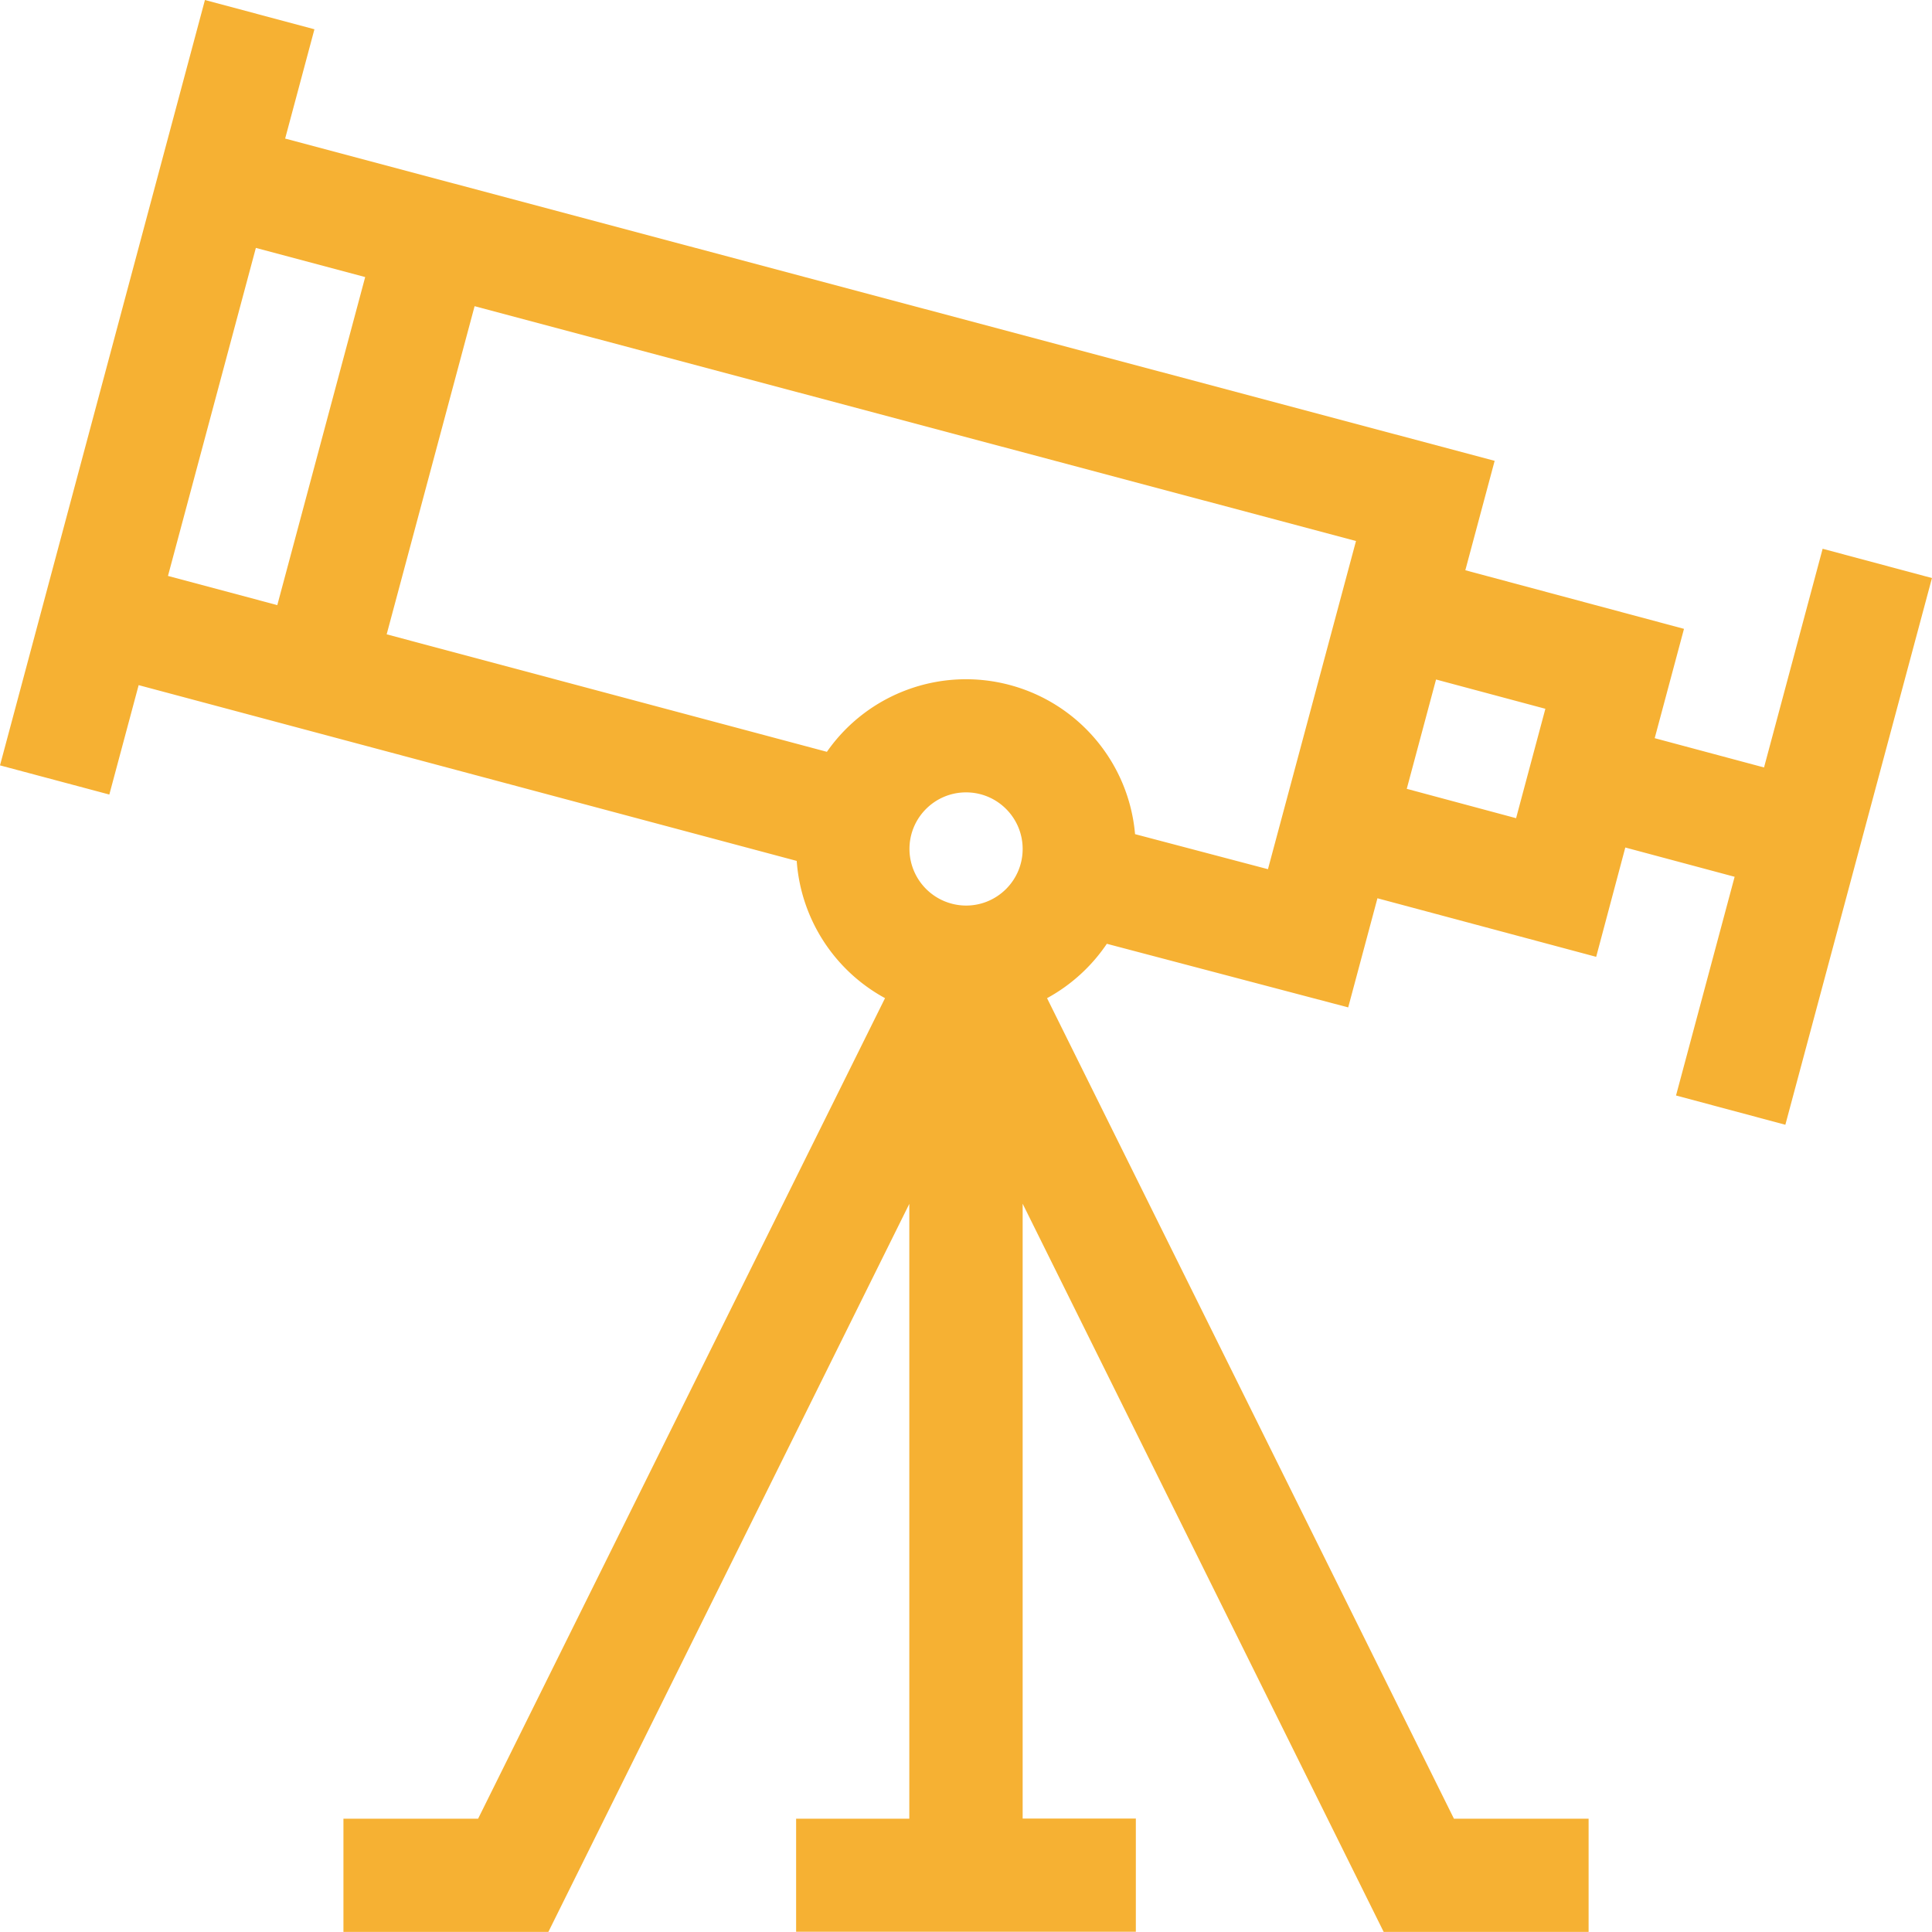
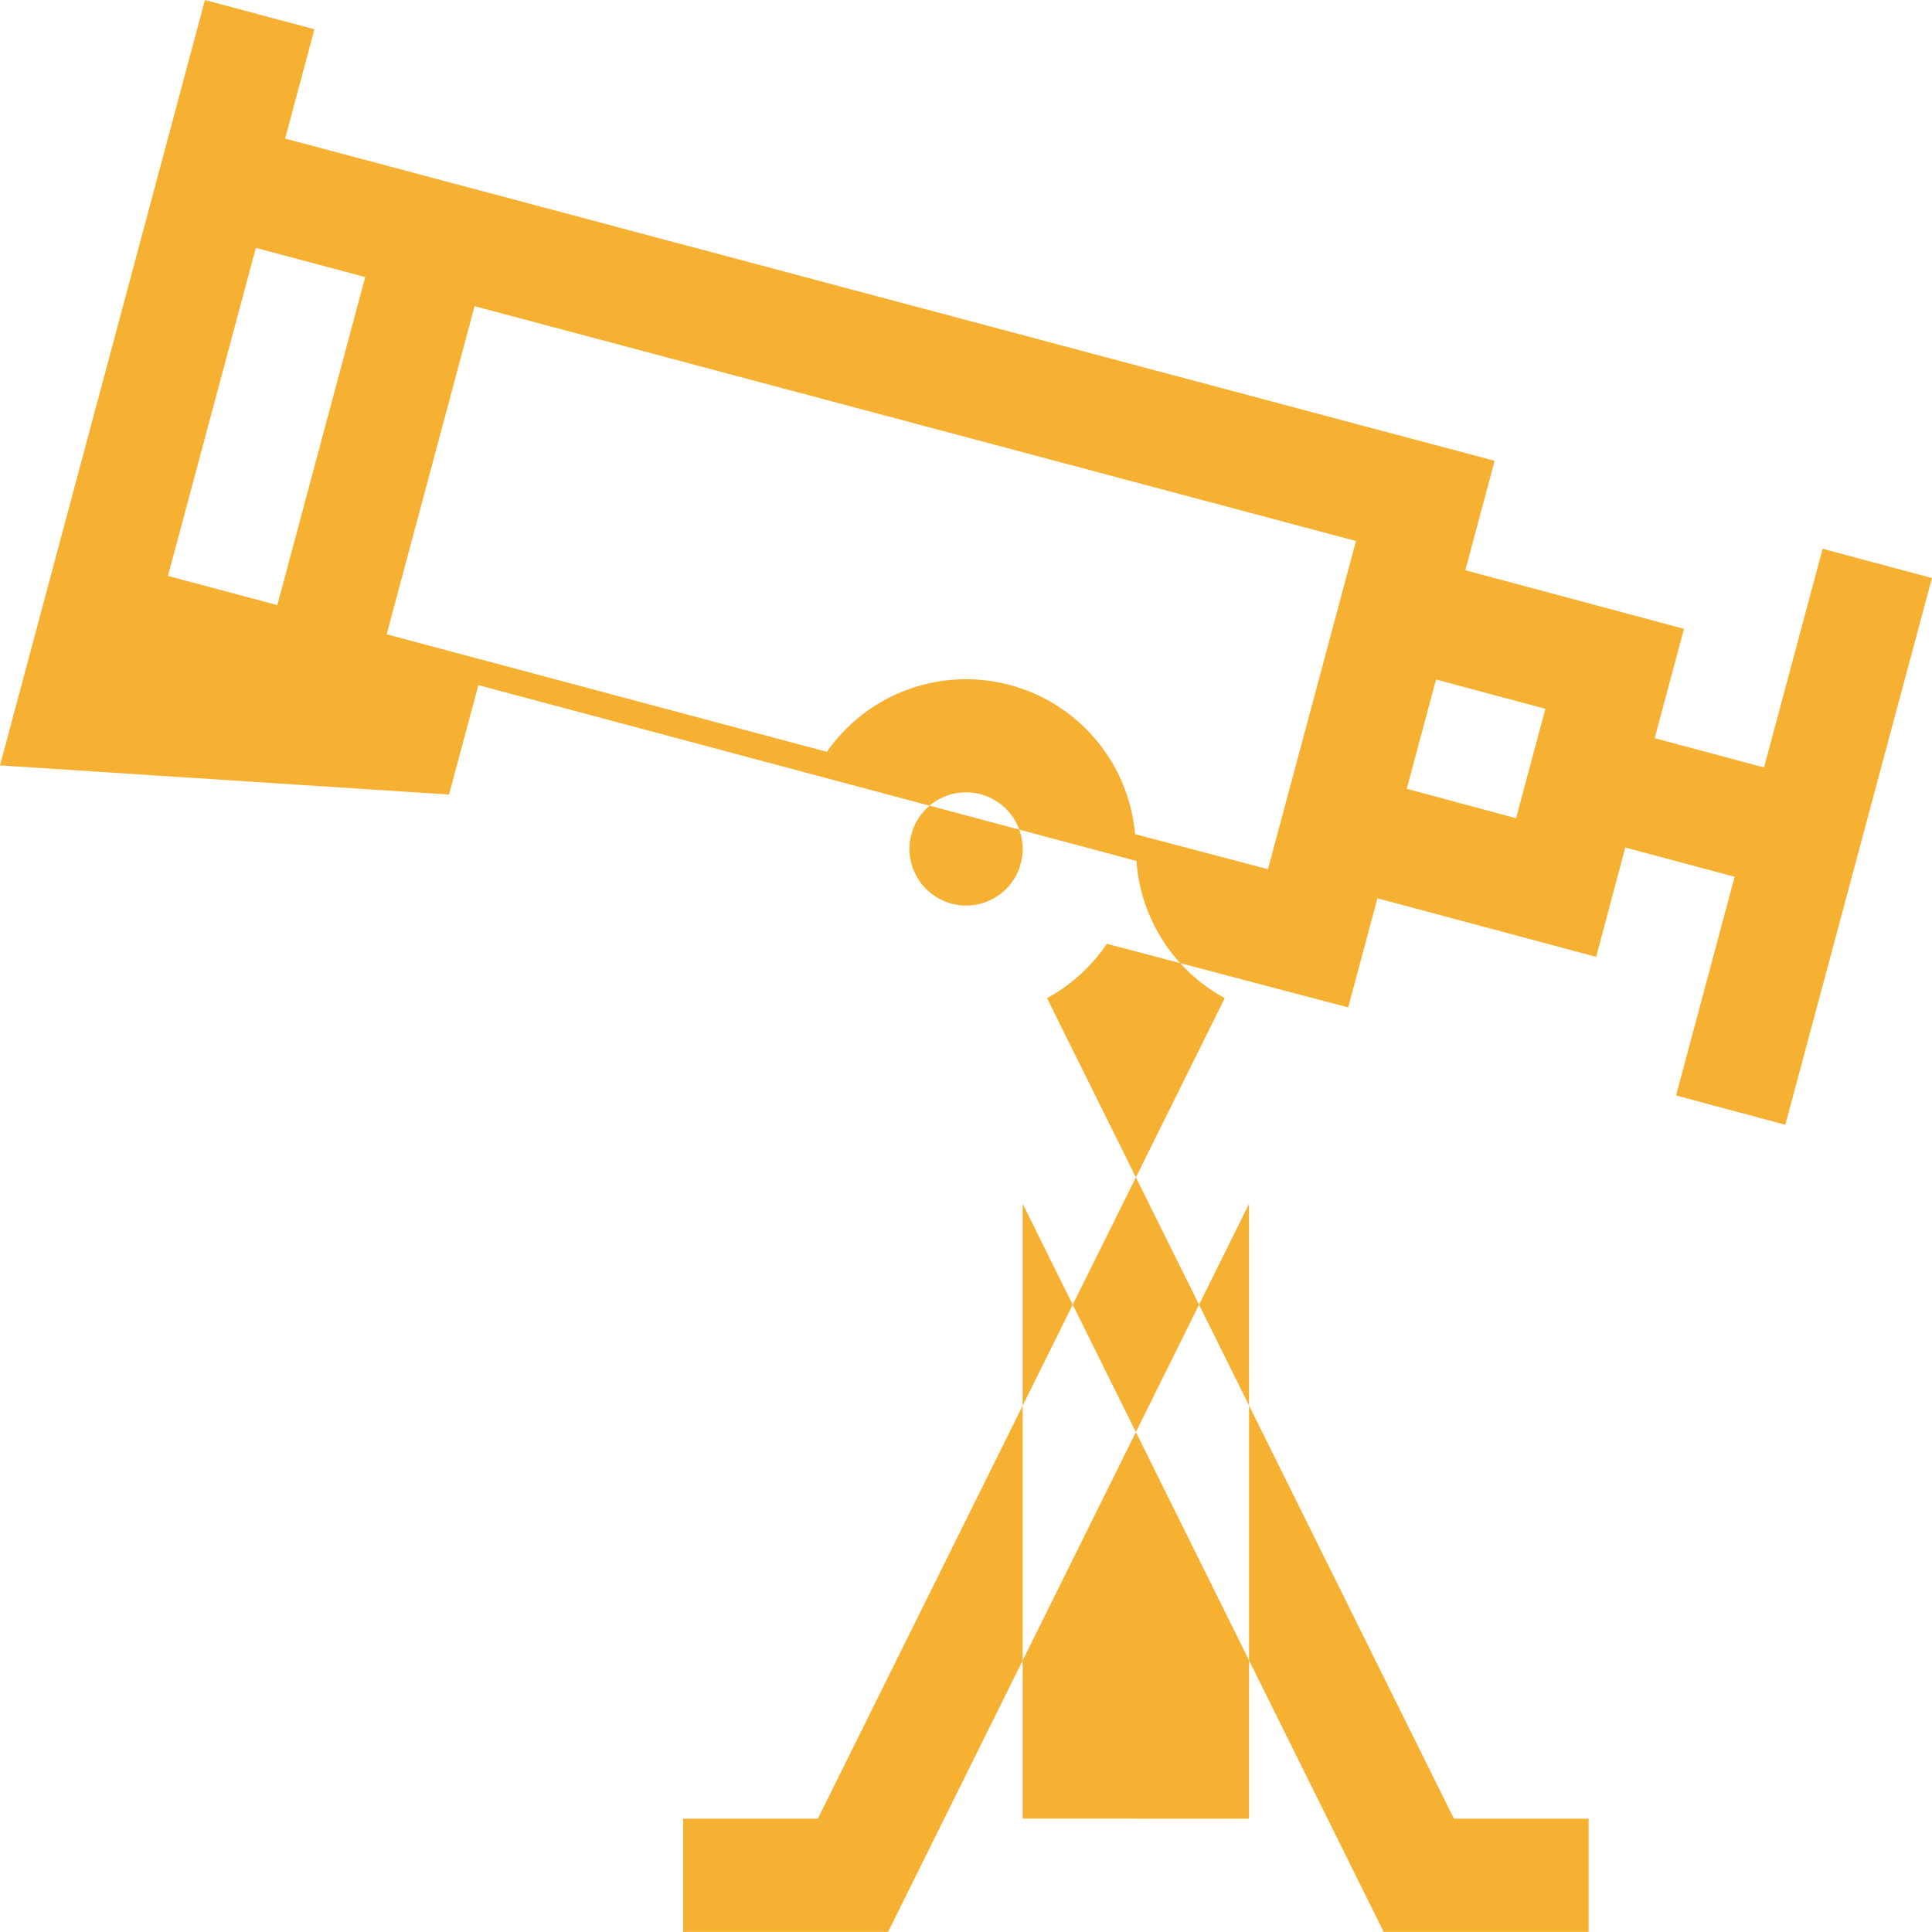
<svg xmlns="http://www.w3.org/2000/svg" width="49.021" height="49.018">
-   <path d="M7.978.743l-.743 2.773 30.689 8.177-.744 2.776 5.548 1.487-.743 2.774 2.774.743 1.487-5.549 2.774.743-3.72 13.872-2.774-.743 1.487-5.549-2.774-.743-.739 2.774-5.55-1.486-.742 2.769-6.124-1.614a4.34 4.34 0 0 1-1.517 1.38l10.324 20.819h3.417v2.872h-5.2l-9.16-18.476v15.6h2.872v2.872H20.2v-2.868h2.872v-15.6l-9.158 18.472h-5.2v-2.872h3.417l10.325-20.82c-1.292-.703-2.136-2.015-2.241-3.482l-16.697-4.46-.744 2.776L0 19.42 5.2 0zm30.49 20.017l.743-2.776-2.774-.743-.743 2.774zm-4.062-7.033L12.042 7.769l-2.231 8.326 11.17 2.981c1.036-1.485 2.892-2.163 4.642-1.695s3.02 1.98 3.177 3.784l3.372.889zm-9.894 9.25c.793 0 1.436-.643 1.436-1.436s-.643-1.436-1.436-1.436-1.436.643-1.436 1.436a1.44 1.44 0 0 0 1.436 1.436zM7.036 15.354l2.23-8.324-2.774-.74-2.23 8.323z" fill="#f6b133" />
+   <path d="M7.978.743l-.743 2.773 30.689 8.177-.744 2.776 5.548 1.487-.743 2.774 2.774.743 1.487-5.549 2.774.743-3.72 13.872-2.774-.743 1.487-5.549-2.774-.743-.739 2.774-5.55-1.486-.742 2.769-6.124-1.614a4.34 4.34 0 0 1-1.517 1.38l10.324 20.819h3.417v2.872h-5.2l-9.16-18.476v15.6h2.872v2.872v-2.868h2.872v-15.6l-9.158 18.472h-5.2v-2.872h3.417l10.325-20.82c-1.292-.703-2.136-2.015-2.241-3.482l-16.697-4.46-.744 2.776L0 19.42 5.2 0zm30.49 20.017l.743-2.776-2.774-.743-.743 2.774zm-4.062-7.033L12.042 7.769l-2.231 8.326 11.17 2.981c1.036-1.485 2.892-2.163 4.642-1.695s3.02 1.98 3.177 3.784l3.372.889zm-9.894 9.25c.793 0 1.436-.643 1.436-1.436s-.643-1.436-1.436-1.436-1.436.643-1.436 1.436a1.44 1.44 0 0 0 1.436 1.436zM7.036 15.354l2.23-8.324-2.774-.74-2.23 8.323z" fill="#f6b133" />
</svg>